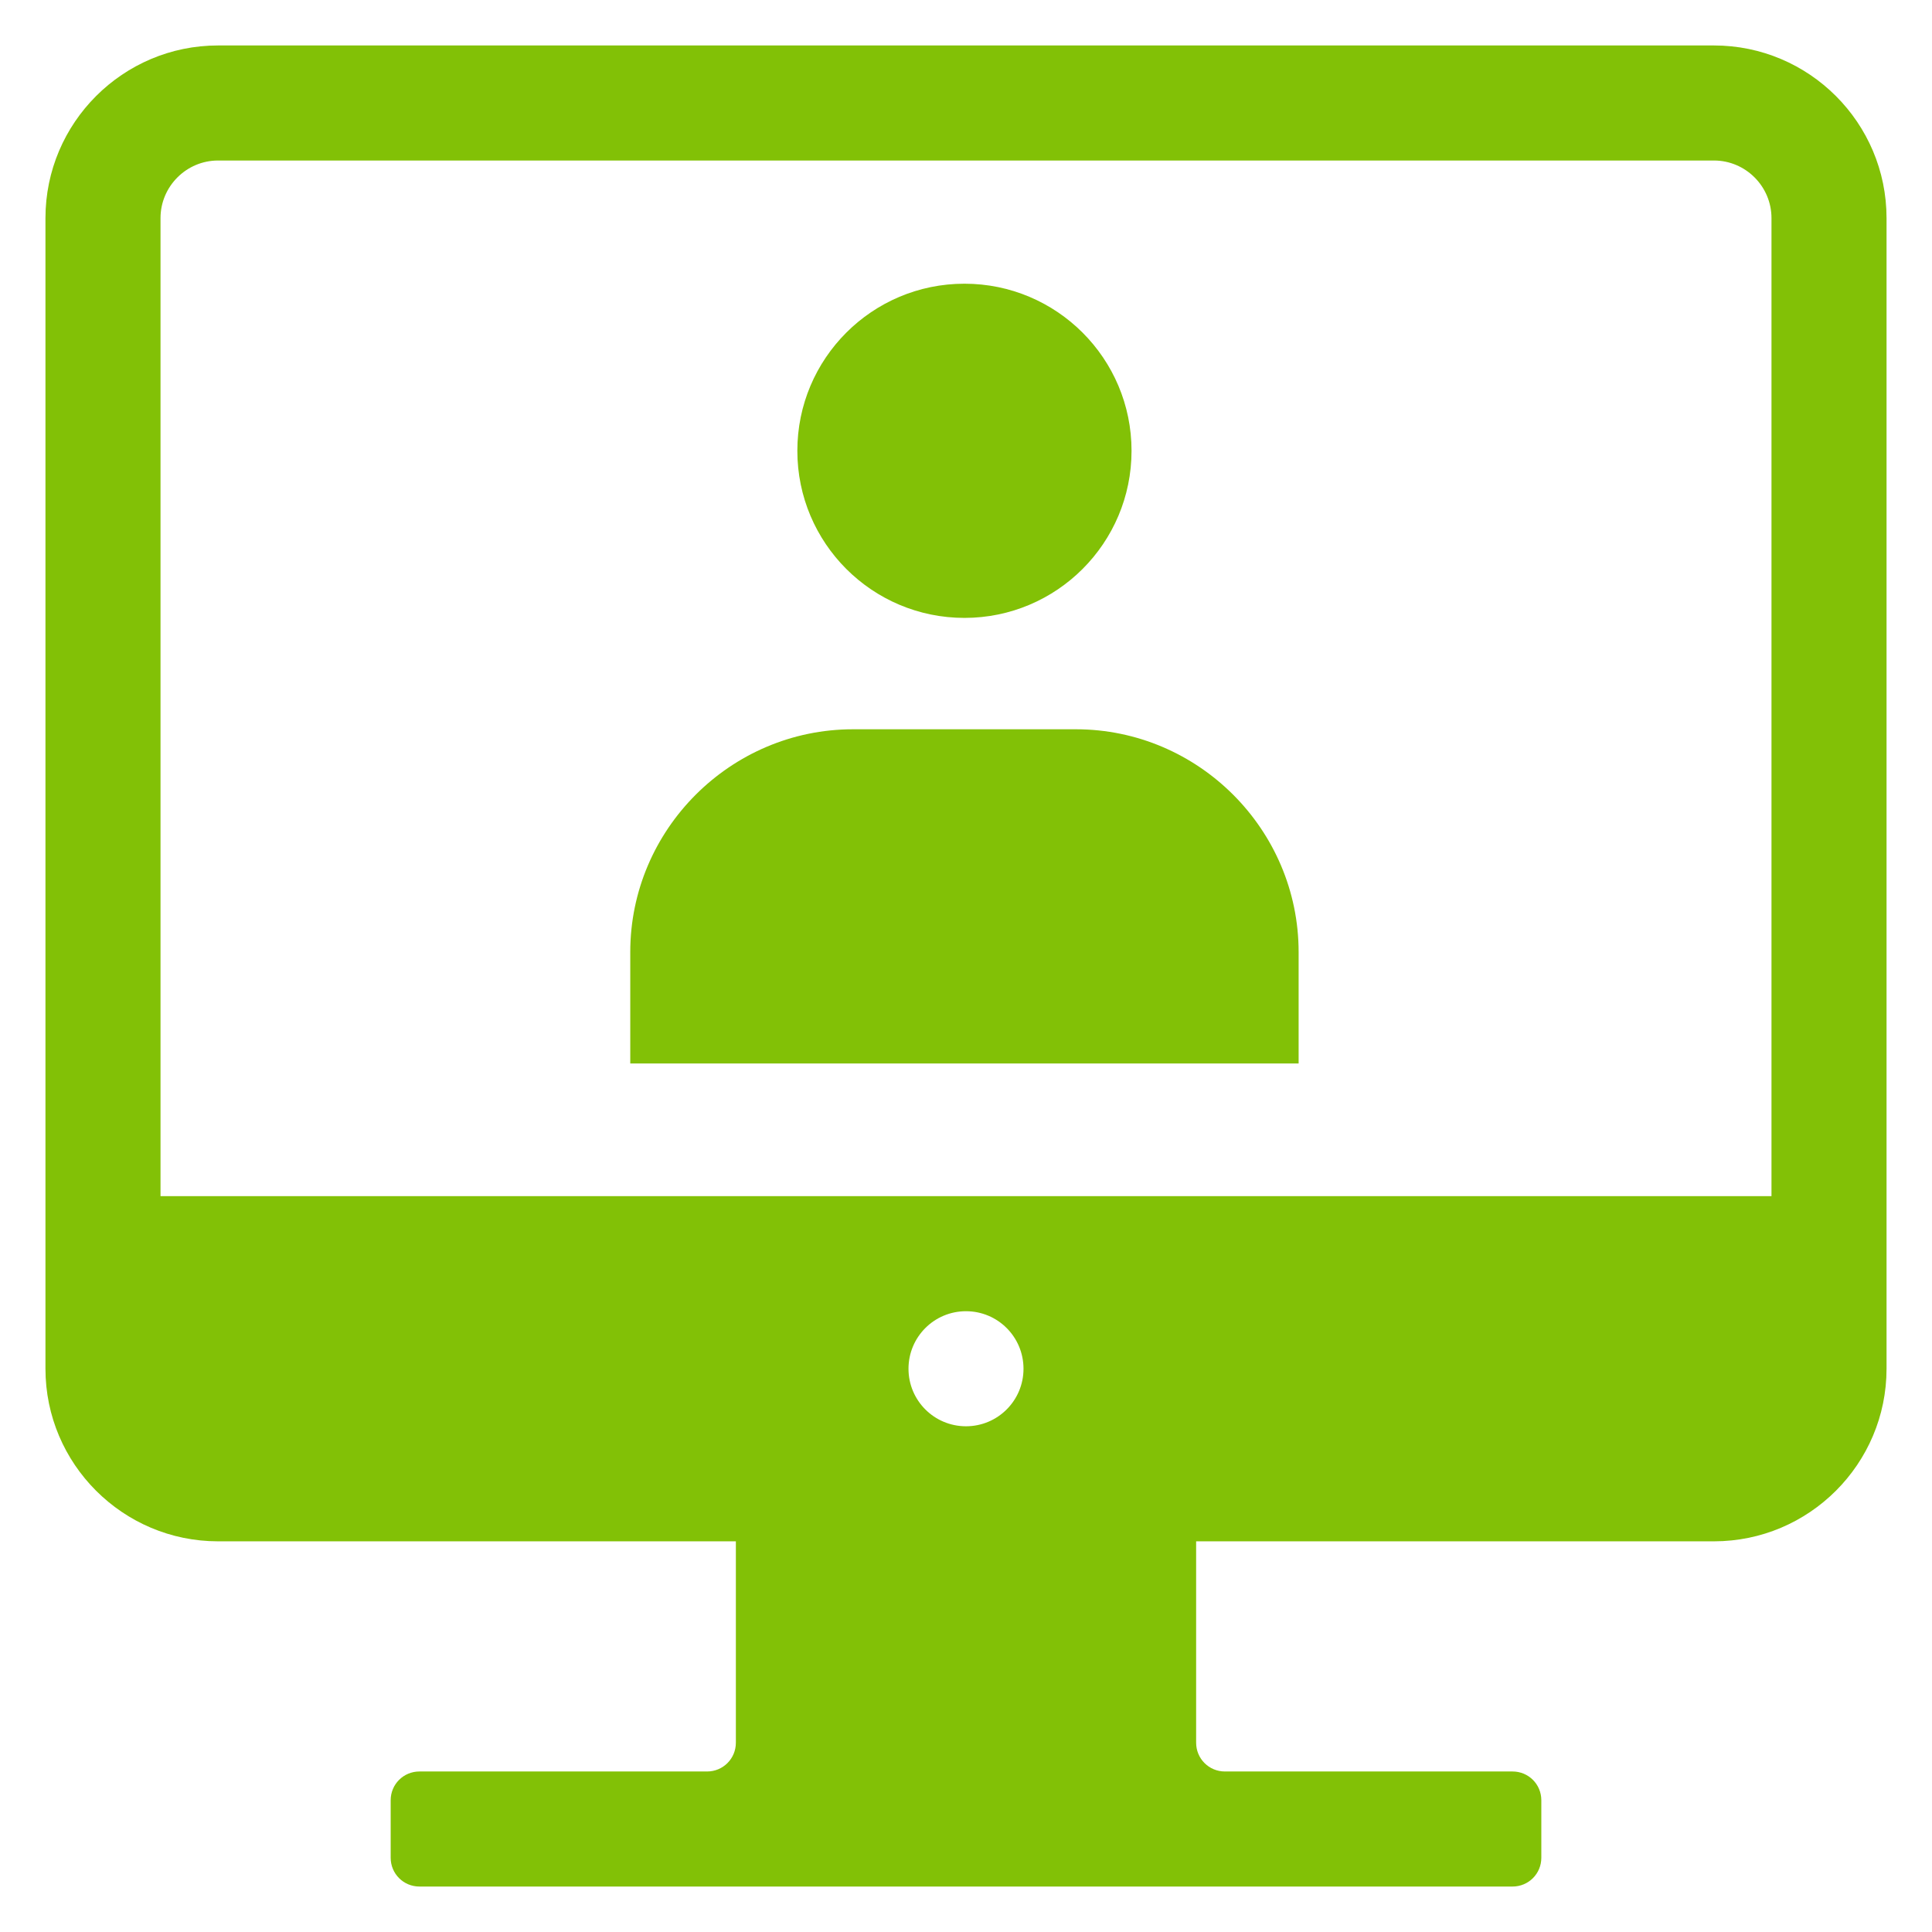
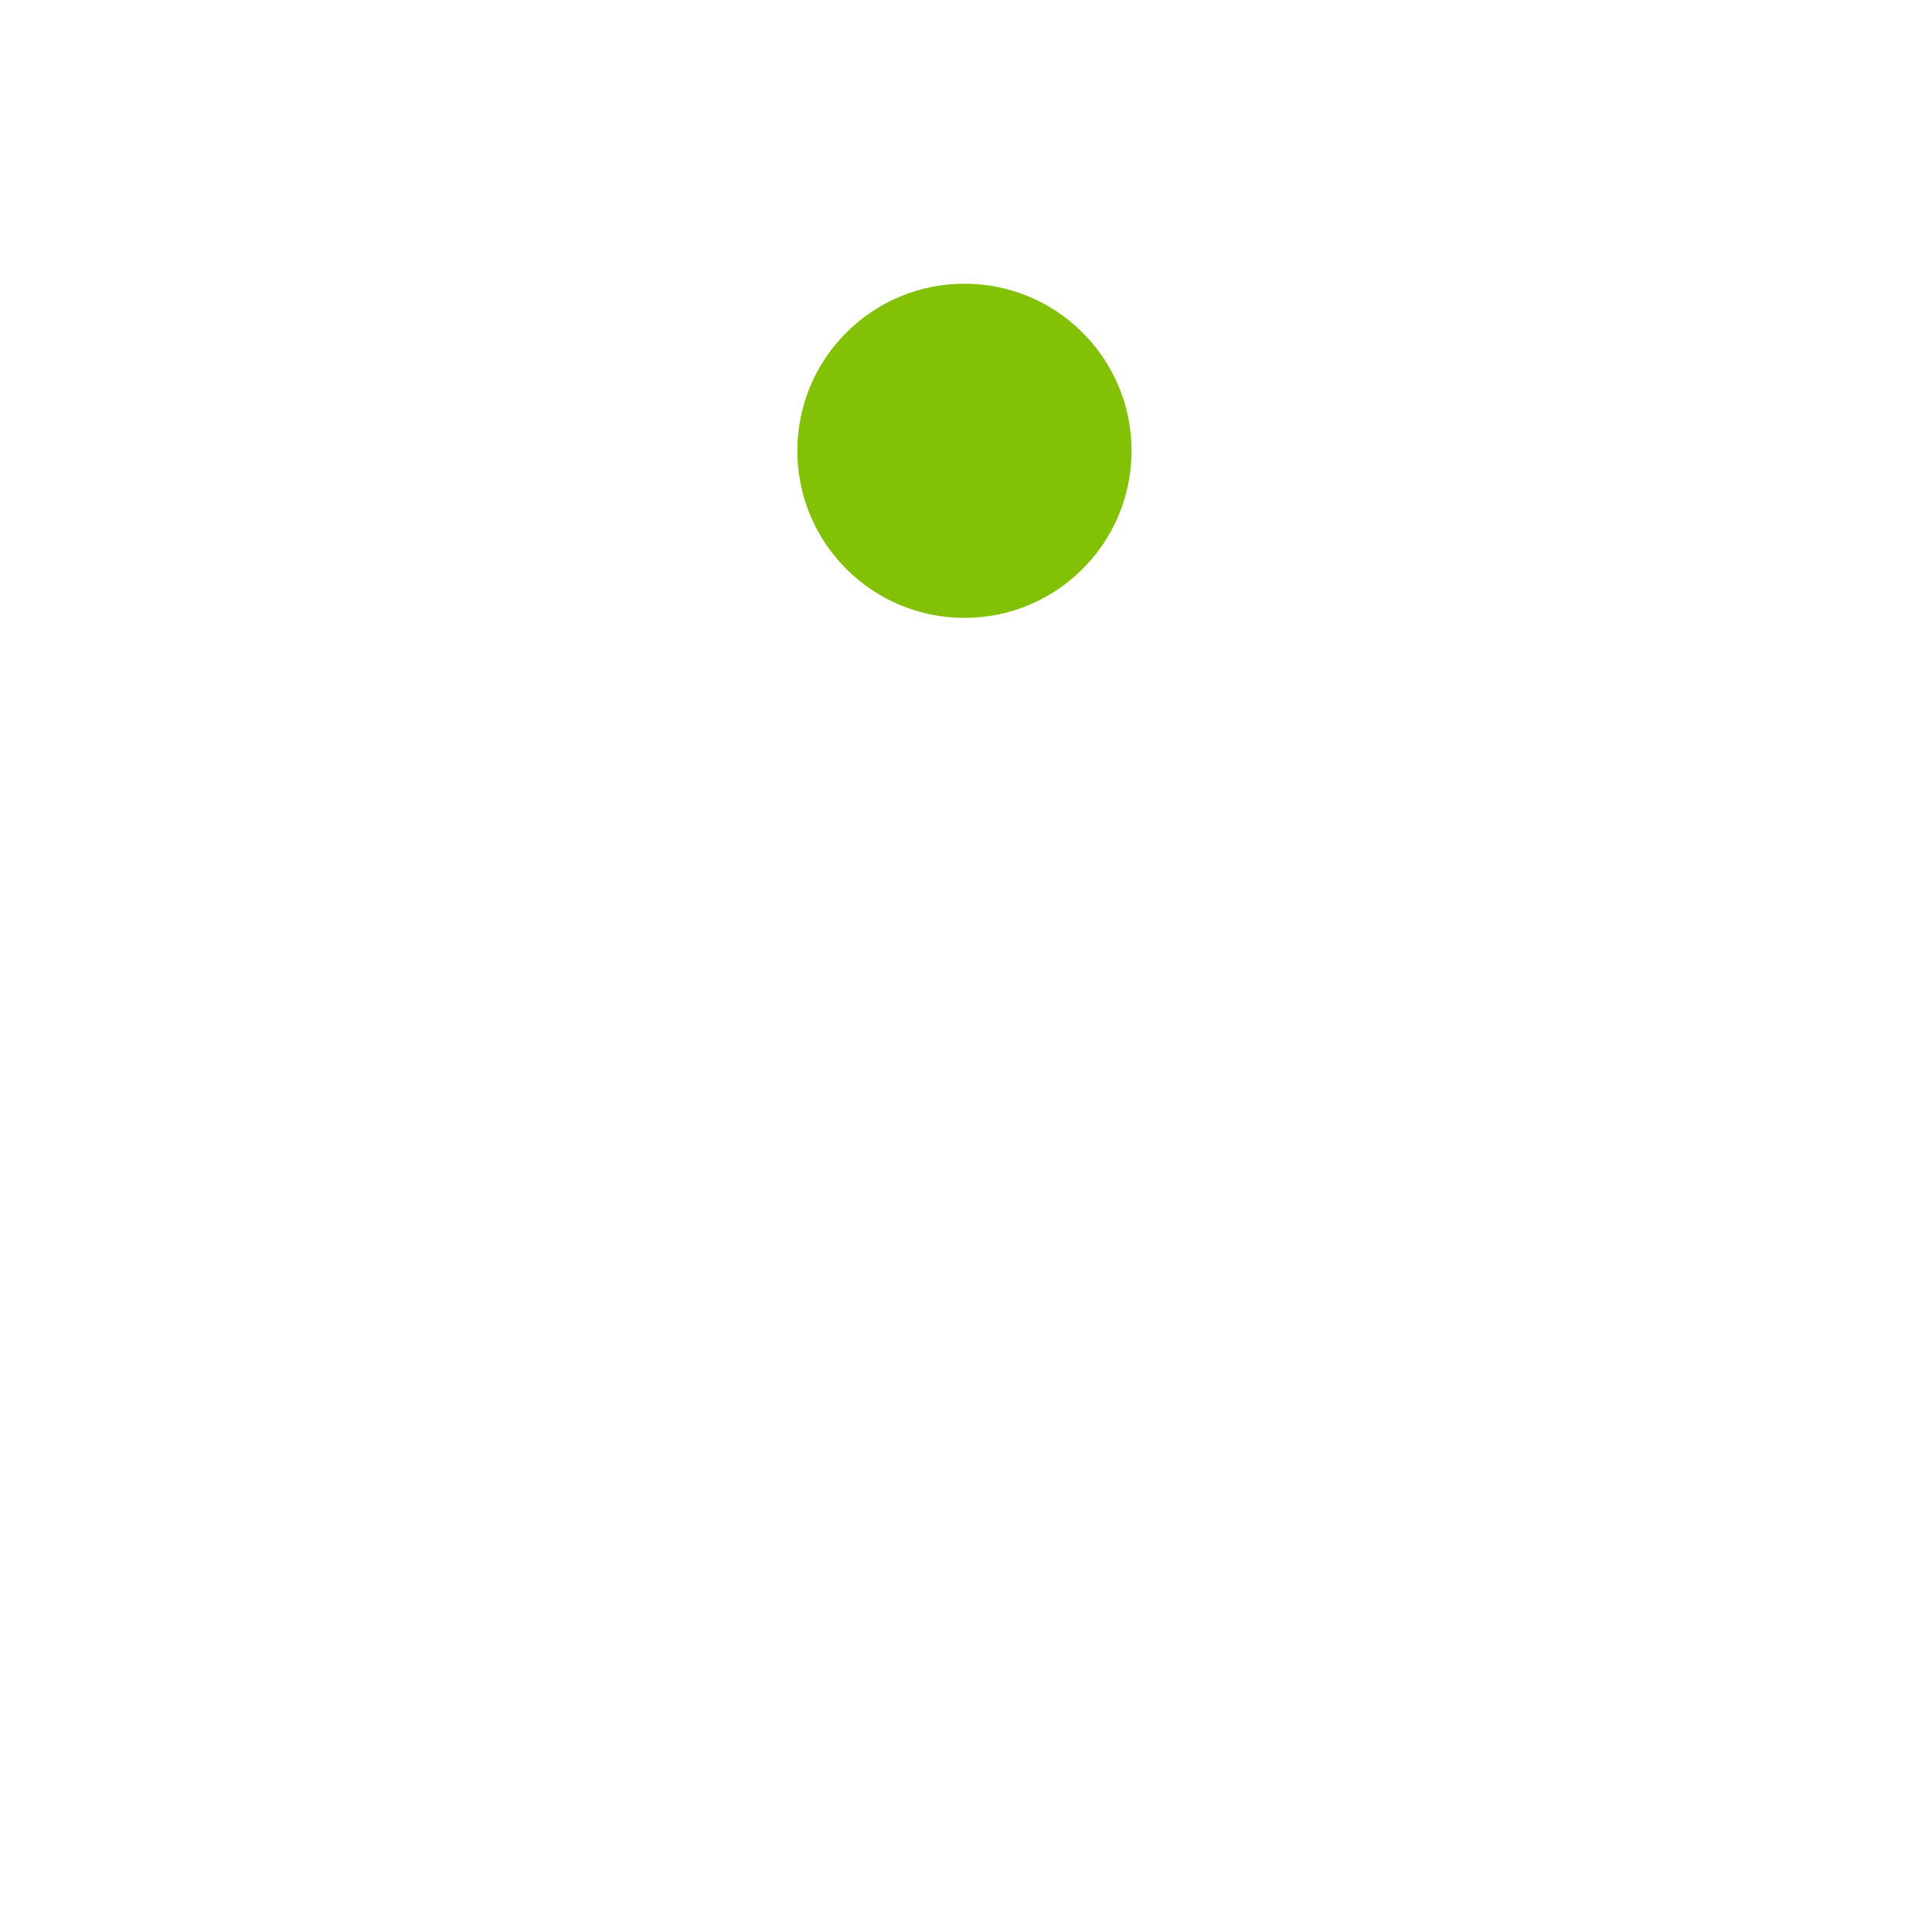
<svg xmlns="http://www.w3.org/2000/svg" width="85px" height="85px" viewBox="0 0 85 85" version="1.1">
  <title>icon/green/webinar</title>
  <desc>Created with Sketch.</desc>
  <defs />
  <g id="icon/green/webinar" stroke="none" stroke-width="1" fill="none" fill-rule="evenodd">
    <g transform="translate(2, 2)" fill="#82C106">
-       <path d="M75.938,50.625 L5.062,50.625 L5.062,7.595 C5.062,6.203 6.199,5.062 7.593,5.062 L73.407,5.062 C74.801,5.062 75.938,6.203 75.938,7.595 L75.938,50.625 Z M40.5,60.75 C39.102,60.75 37.97,59.618 37.97,58.22 C37.97,56.819 39.102,55.688 40.5,55.688 C41.898,55.688 43.03,56.819 43.03,58.22 C43.03,59.618 41.898,60.75 40.5,60.75 Z M73.407,0 L7.593,0 C3.406,0 0,3.406 0,7.595 L0,58.22 C0,62.406 3.406,65.812 7.593,65.812 L30.375,65.812 L30.375,74.671 C30.375,75.375 29.81,75.938 29.109,75.938 L16.454,75.938 C15.752,75.938 15.188,76.5 15.188,77.204 L15.188,79.734 C15.188,80.437 15.752,81 16.454,81 L64.546,81 C65.248,81 65.812,80.437 65.812,79.734 L65.812,77.204 C65.812,76.5 65.248,75.938 64.546,75.938 L51.891,75.938 C51.19,75.938 50.625,75.375 50.625,74.671 L50.625,65.812 L73.407,65.812 C77.594,65.812 81,62.406 81,58.22 L81,7.595 C81,3.406 77.594,0 73.407,0 Z" id="Fill-3" />
      <g id="Page-1" transform="translate(25.729, 10.482)">
-         <path d="M19.603,19.603 L9.802,19.603 C4.411,19.603 0,24.014 0,29.405 L0,34.306 L4.901,34.306 L24.504,34.306 L29.405,34.306 L29.405,29.405 C29.405,24.014 24.994,19.603 19.603,19.603" id="Fill-1" />
        <path d="M14.703,14.703 C18.765,14.703 22.054,11.409 22.054,7.351 C22.054,3.293 18.765,0 14.703,0 C10.64,0 7.351,3.293 7.351,7.351 C7.351,11.409 10.64,14.703 14.703,14.703" id="Fill-3" />
      </g>
    </g>
  </g>
</svg>